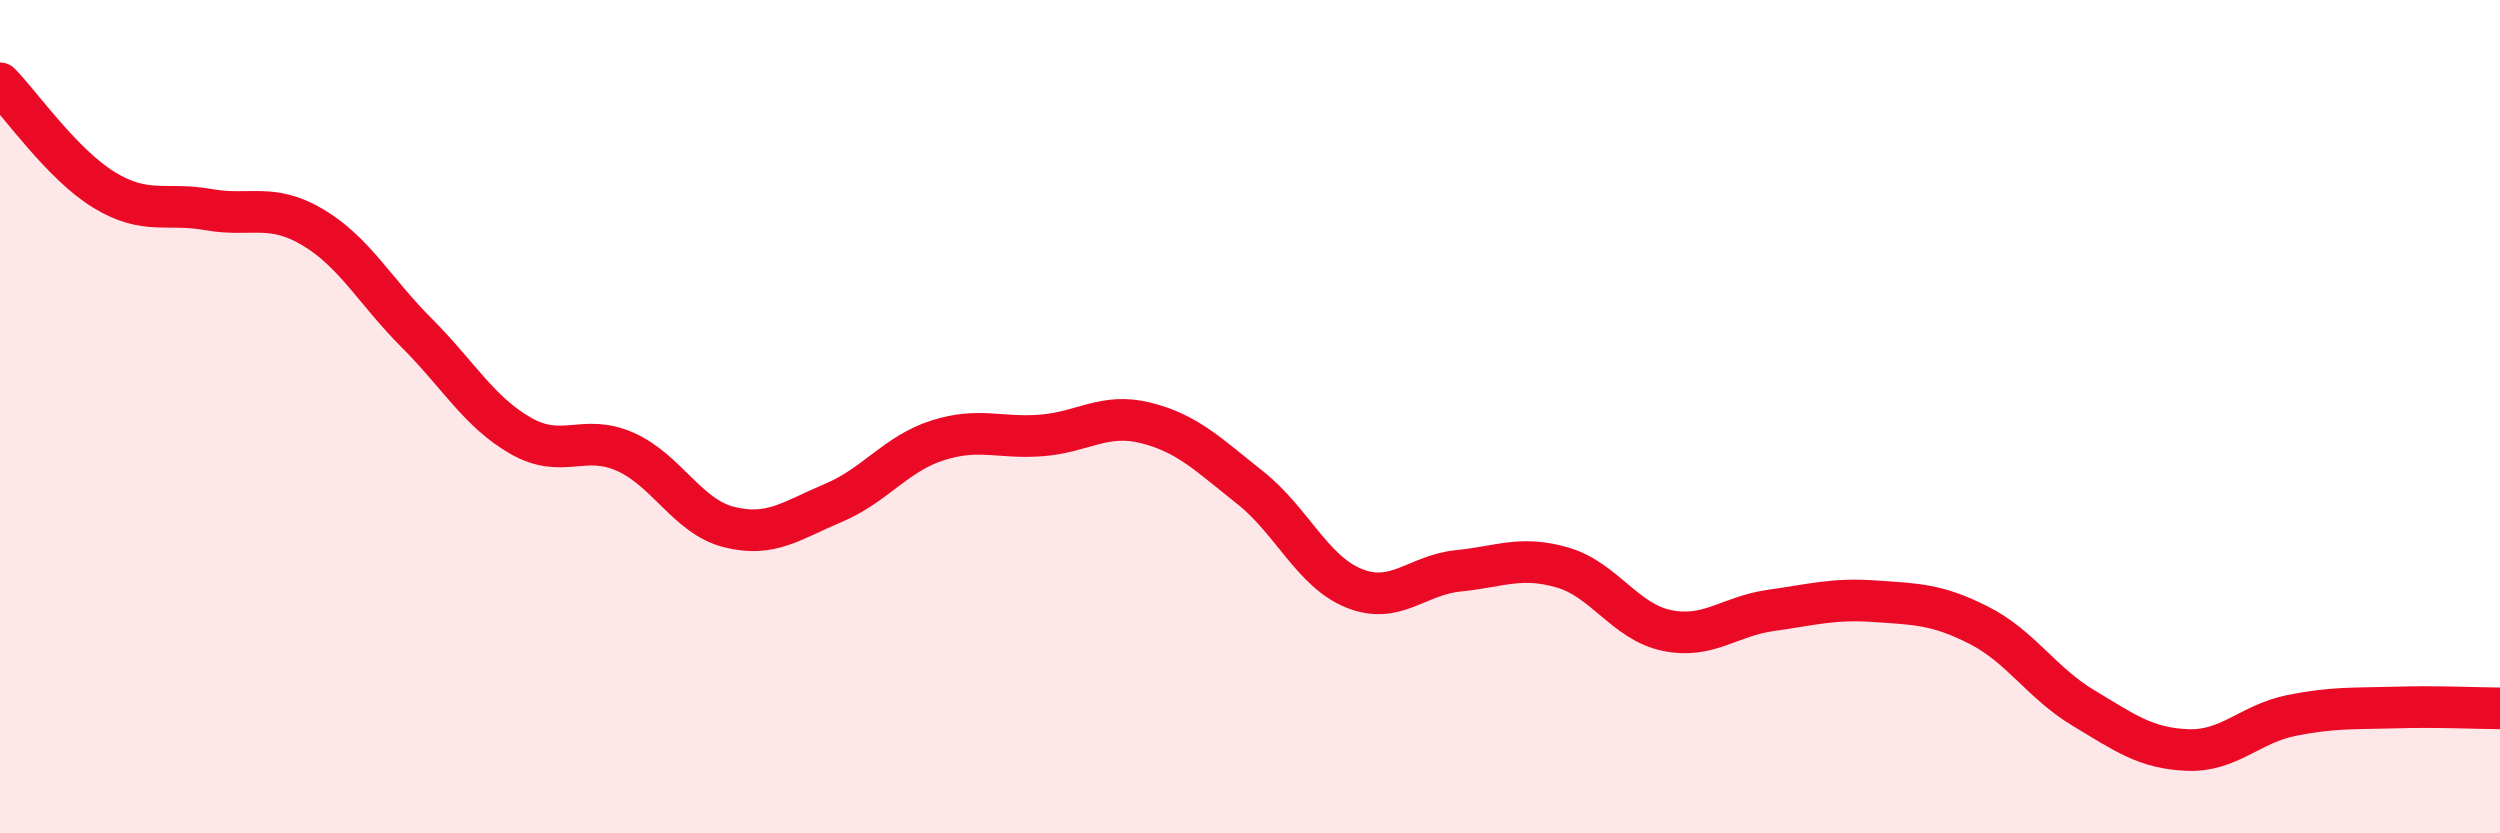
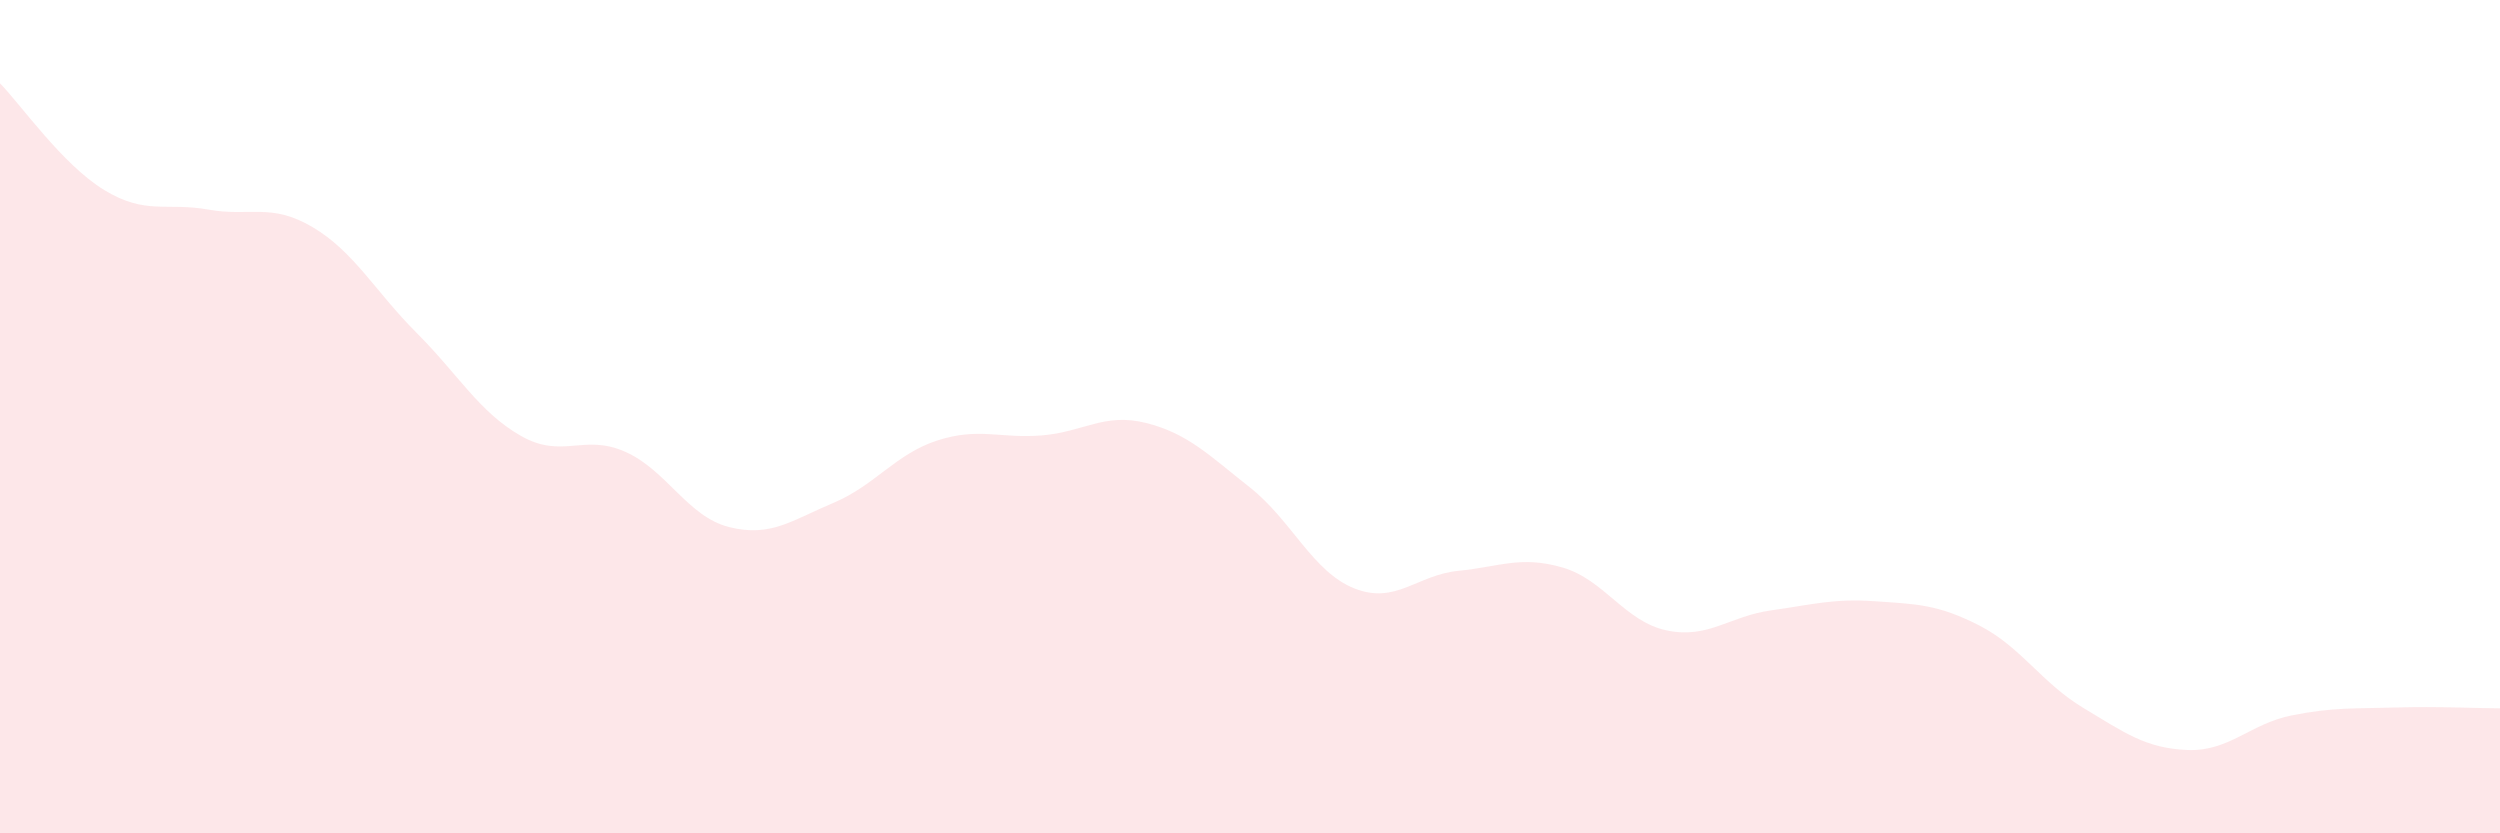
<svg xmlns="http://www.w3.org/2000/svg" width="60" height="20" viewBox="0 0 60 20">
  <path d="M 0,2 C 0.5,2.51 1.5,3.95 2.5,4.56 C 3.5,5.17 4,4.85 5,5.03 C 6,5.21 6.5,4.86 7.5,5.45 C 8.5,6.04 9,6.99 10,7.99 C 11,8.99 11.5,9.89 12.5,10.46 C 13.5,11.03 14,10.4 15,10.84 C 16,11.28 16.5,12.4 17.5,12.65 C 18.5,12.9 19,12.49 20,12.07 C 21,11.65 21.5,10.89 22.5,10.57 C 23.5,10.25 24,10.53 25,10.45 C 26,10.37 26.5,9.9 27.5,10.15 C 28.5,10.4 29,10.91 30,11.7 C 31,12.49 31.5,13.72 32.5,14.12 C 33.5,14.52 34,13.8 35,13.7 C 36,13.6 36.5,13.33 37.5,13.62 C 38.5,13.91 39,14.92 40,15.13 C 41,15.34 41.5,14.79 42.5,14.65 C 43.5,14.51 44,14.36 45,14.43 C 46,14.5 46.5,14.5 47.5,15.01 C 48.5,15.52 49,16.39 50,16.99 C 51,17.59 51.5,17.96 52.5,18 C 53.5,18.04 54,17.37 55,17.17 C 56,16.97 56.5,17.01 57.5,16.98 C 58.5,16.95 59.5,17 60,17L60 20L0 20Z" fill="#EB0A25" opacity="0.1" stroke-linecap="round" stroke-linejoin="round" />
-   <path d="M 0,2 C 0.5,2.51 1.5,3.95 2.5,4.56 C 3.5,5.17 4,4.85 5,5.03 C 6,5.21 6.5,4.86 7.5,5.45 C 8.5,6.04 9,6.99 10,7.99 C 11,8.99 11.5,9.89 12.5,10.46 C 13.5,11.03 14,10.4 15,10.84 C 16,11.28 16.5,12.4 17.5,12.65 C 18.5,12.9 19,12.49 20,12.07 C 21,11.65 21.5,10.89 22.5,10.57 C 23.5,10.25 24,10.53 25,10.45 C 26,10.37 26.5,9.9 27.5,10.15 C 28.5,10.4 29,10.91 30,11.7 C 31,12.49 31.5,13.72 32.5,14.12 C 33.5,14.52 34,13.8 35,13.7 C 36,13.6 36.5,13.33 37.5,13.62 C 38.5,13.91 39,14.92 40,15.13 C 41,15.34 41.5,14.79 42.5,14.65 C 43.5,14.51 44,14.36 45,14.43 C 46,14.5 46.5,14.5 47.5,15.01 C 48.5,15.52 49,16.39 50,16.99 C 51,17.59 51.5,17.96 52.5,18 C 53.5,18.04 54,17.37 55,17.17 C 56,16.97 56.5,17.01 57.5,16.98 C 58.5,16.95 59.5,17 60,17" stroke="#EB0A25" stroke-width="1" fill="none" stroke-linecap="round" stroke-linejoin="round" />
</svg>